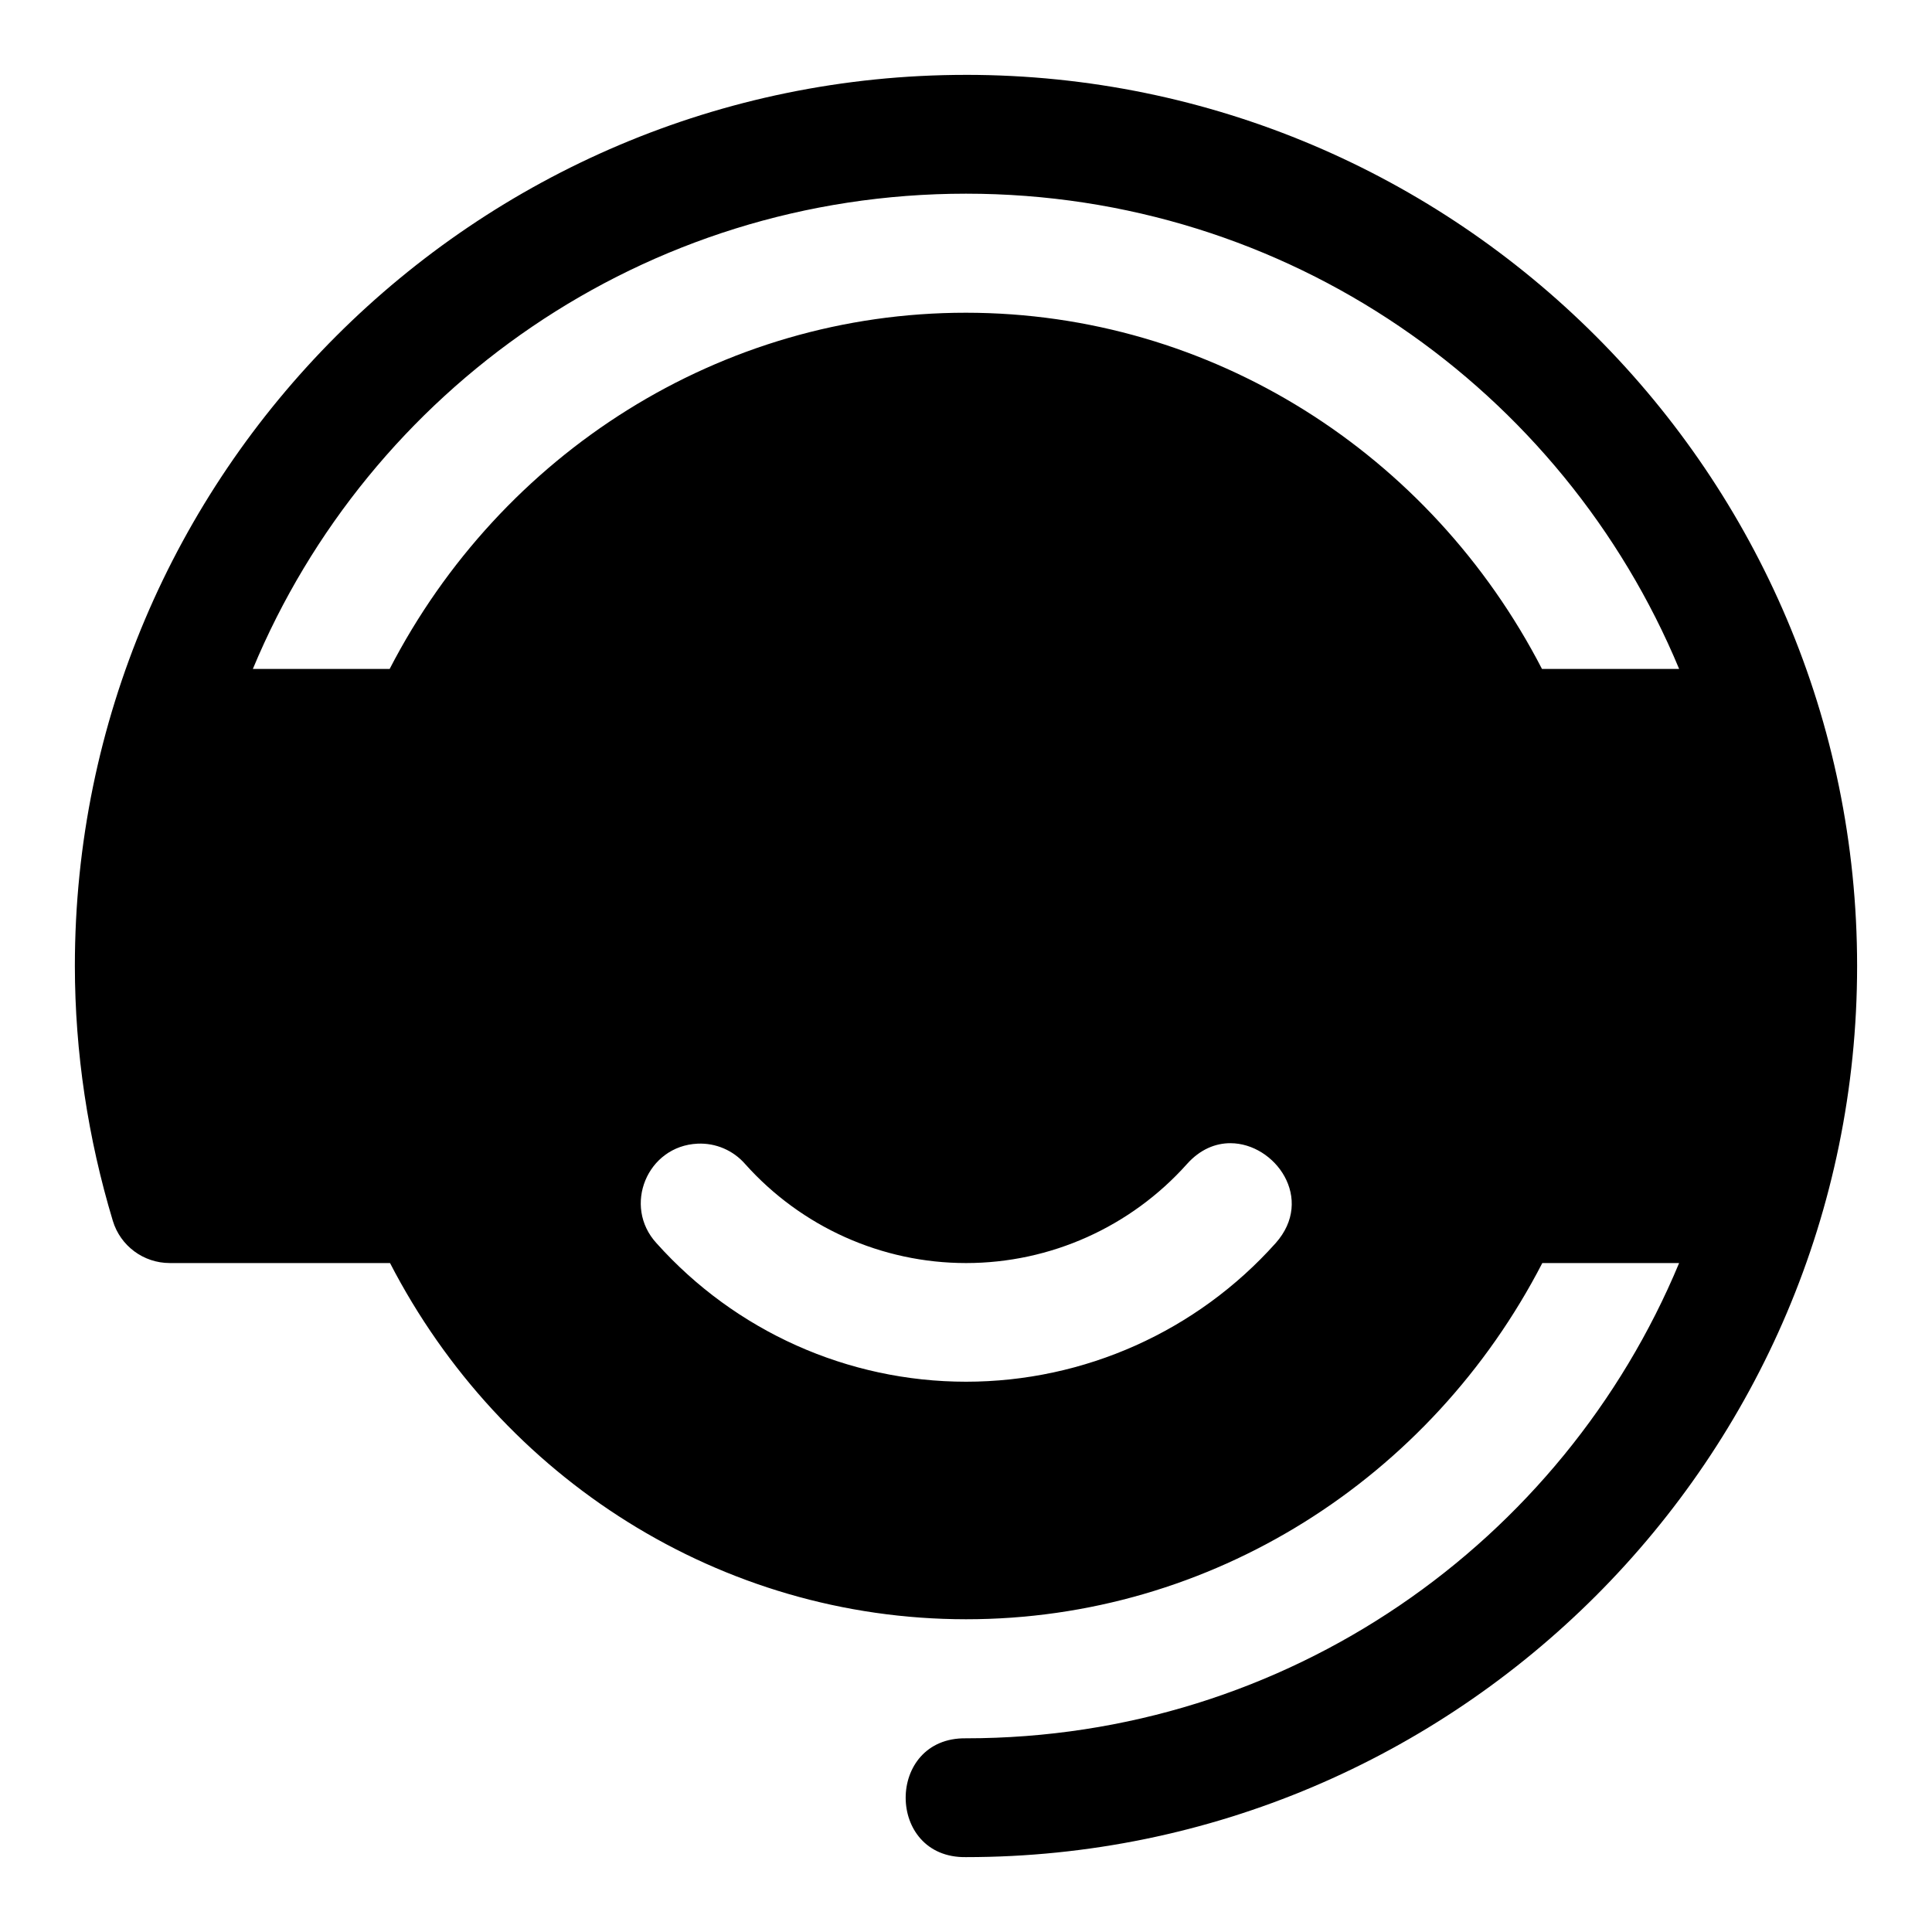
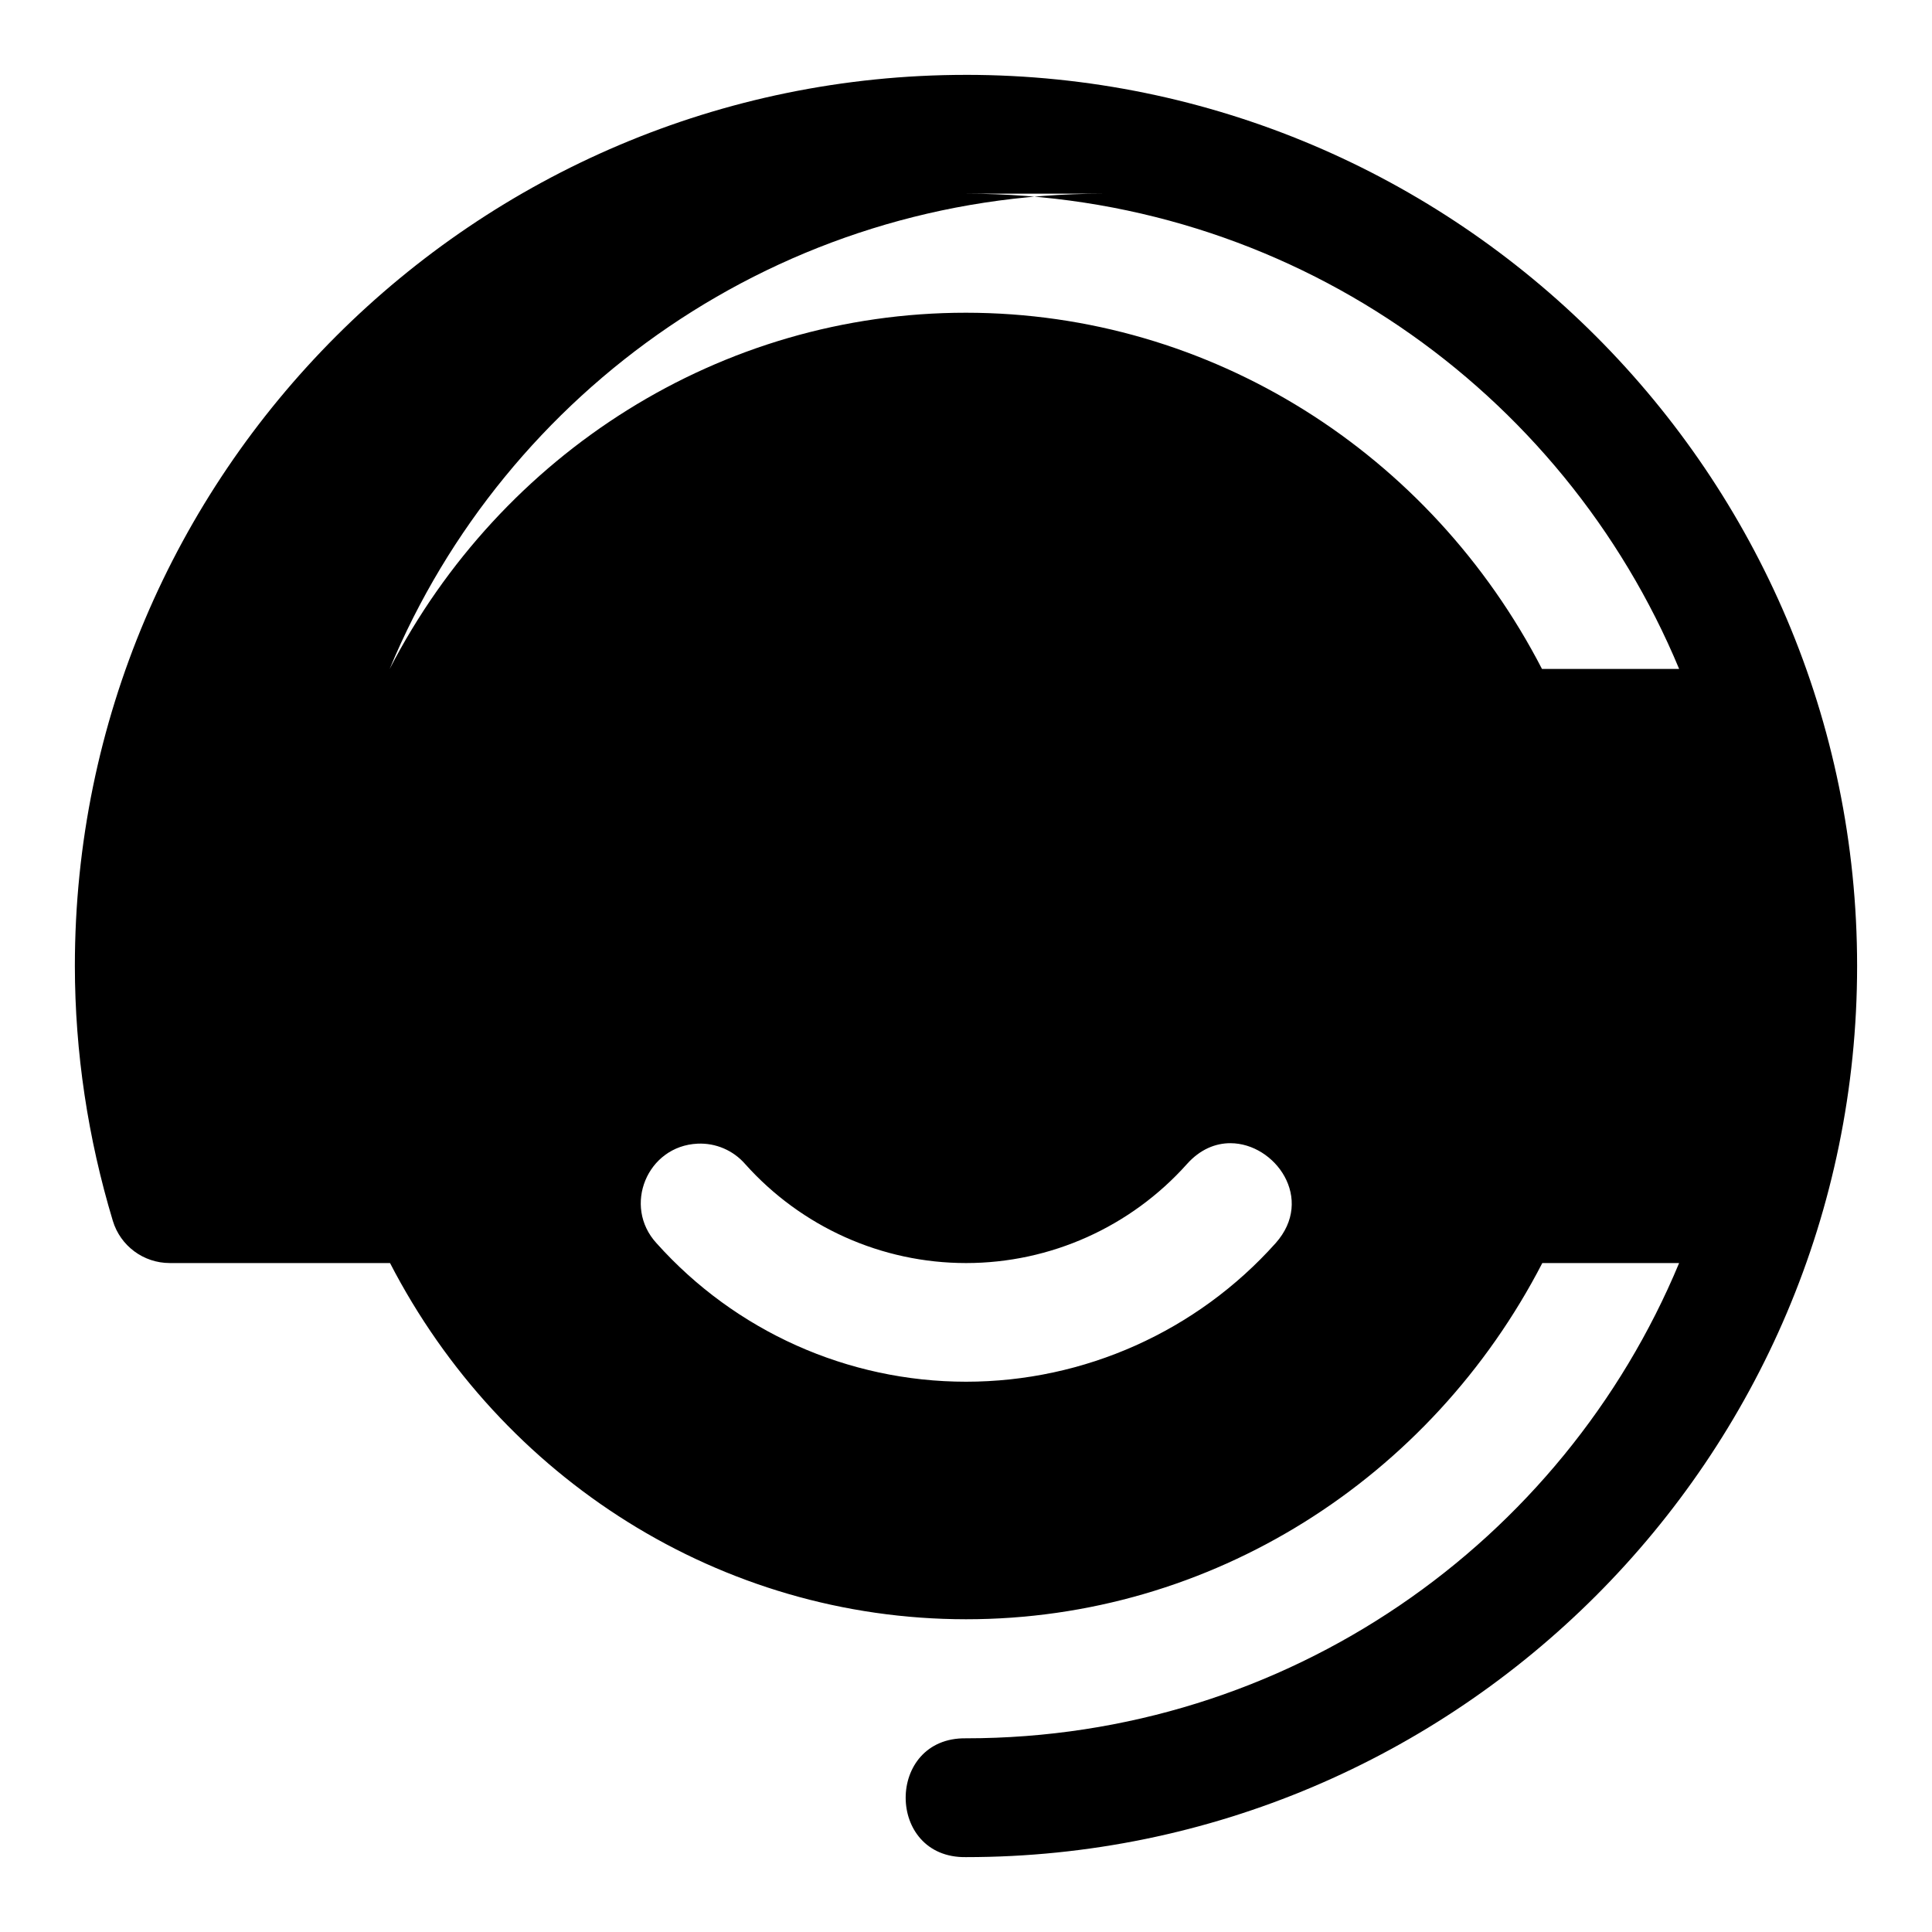
<svg xmlns="http://www.w3.org/2000/svg" fill="#000000" width="800px" height="800px" version="1.1" viewBox="144 144 512 512">
-   <path d="m400 163.84c-130.24 0-236.16 105.92-236.16 236.16 0.02 22.902 3.465 45.66 10.059 67.527 2.004 6.641 8.125 11.188 15.066 11.191h58.395c29.52 57.168 87.652 94.379 152.64 94.402 64.988 0.027 123.19-37.199 152.73-94.402h36.254c-30.789 74.016-103.69 125.95-188.99 125.95-21.309-0.297-21.309 31.809 0 31.488 130.24 0 236.16-105.92 236.16-236.16s-105.92-236.16-236.16-236.16zm0 31.488c85.301 0 158.2 51.938 188.99 125.95h-36.348c-29.52-57.168-87.652-94.375-152.64-94.402-64.992-0.023-123.19 37.199-152.74 94.402h-36.254c30.789-74.016 103.69-125.95 188.99-125.95zm70.078 251.63c11.852 0.023 22.449 14.754 11.961 26.508-20.871 23.336-50.703 36.707-82.035 36.703-31.332-0.004-61.152-13.379-82.016-36.703-9.051-9.848-2.477-25.781 10.887-26.383 4.809-0.219 9.453 1.777 12.609 5.41 14.91 16.672 36.18 26.234 58.547 26.23 22.355-0.004 43.613-9.566 58.516-26.23 3.496-3.918 7.582-5.543 11.531-5.535z" fill-rule="evenodd" />
+   <path d="m400 163.84c-130.24 0-236.16 105.92-236.16 236.16 0.02 22.902 3.465 45.66 10.059 67.527 2.004 6.641 8.125 11.188 15.066 11.191h58.395c29.52 57.168 87.652 94.379 152.64 94.402 64.988 0.027 123.19-37.199 152.73-94.402h36.254c-30.789 74.016-103.69 125.95-188.99 125.95-21.309-0.297-21.309 31.809 0 31.488 130.24 0 236.16-105.92 236.16-236.16s-105.92-236.16-236.16-236.16zm0 31.488c85.301 0 158.2 51.938 188.99 125.95h-36.348c-29.52-57.168-87.652-94.375-152.64-94.402-64.992-0.023-123.19 37.199-152.74 94.402c30.789-74.016 103.69-125.95 188.99-125.95zm70.078 251.63c11.852 0.023 22.449 14.754 11.961 26.508-20.871 23.336-50.703 36.707-82.035 36.703-31.332-0.004-61.152-13.379-82.016-36.703-9.051-9.848-2.477-25.781 10.887-26.383 4.809-0.219 9.453 1.777 12.609 5.41 14.91 16.672 36.18 26.234 58.547 26.23 22.355-0.004 43.613-9.566 58.516-26.23 3.496-3.918 7.582-5.543 11.531-5.535z" fill-rule="evenodd" />
</svg>